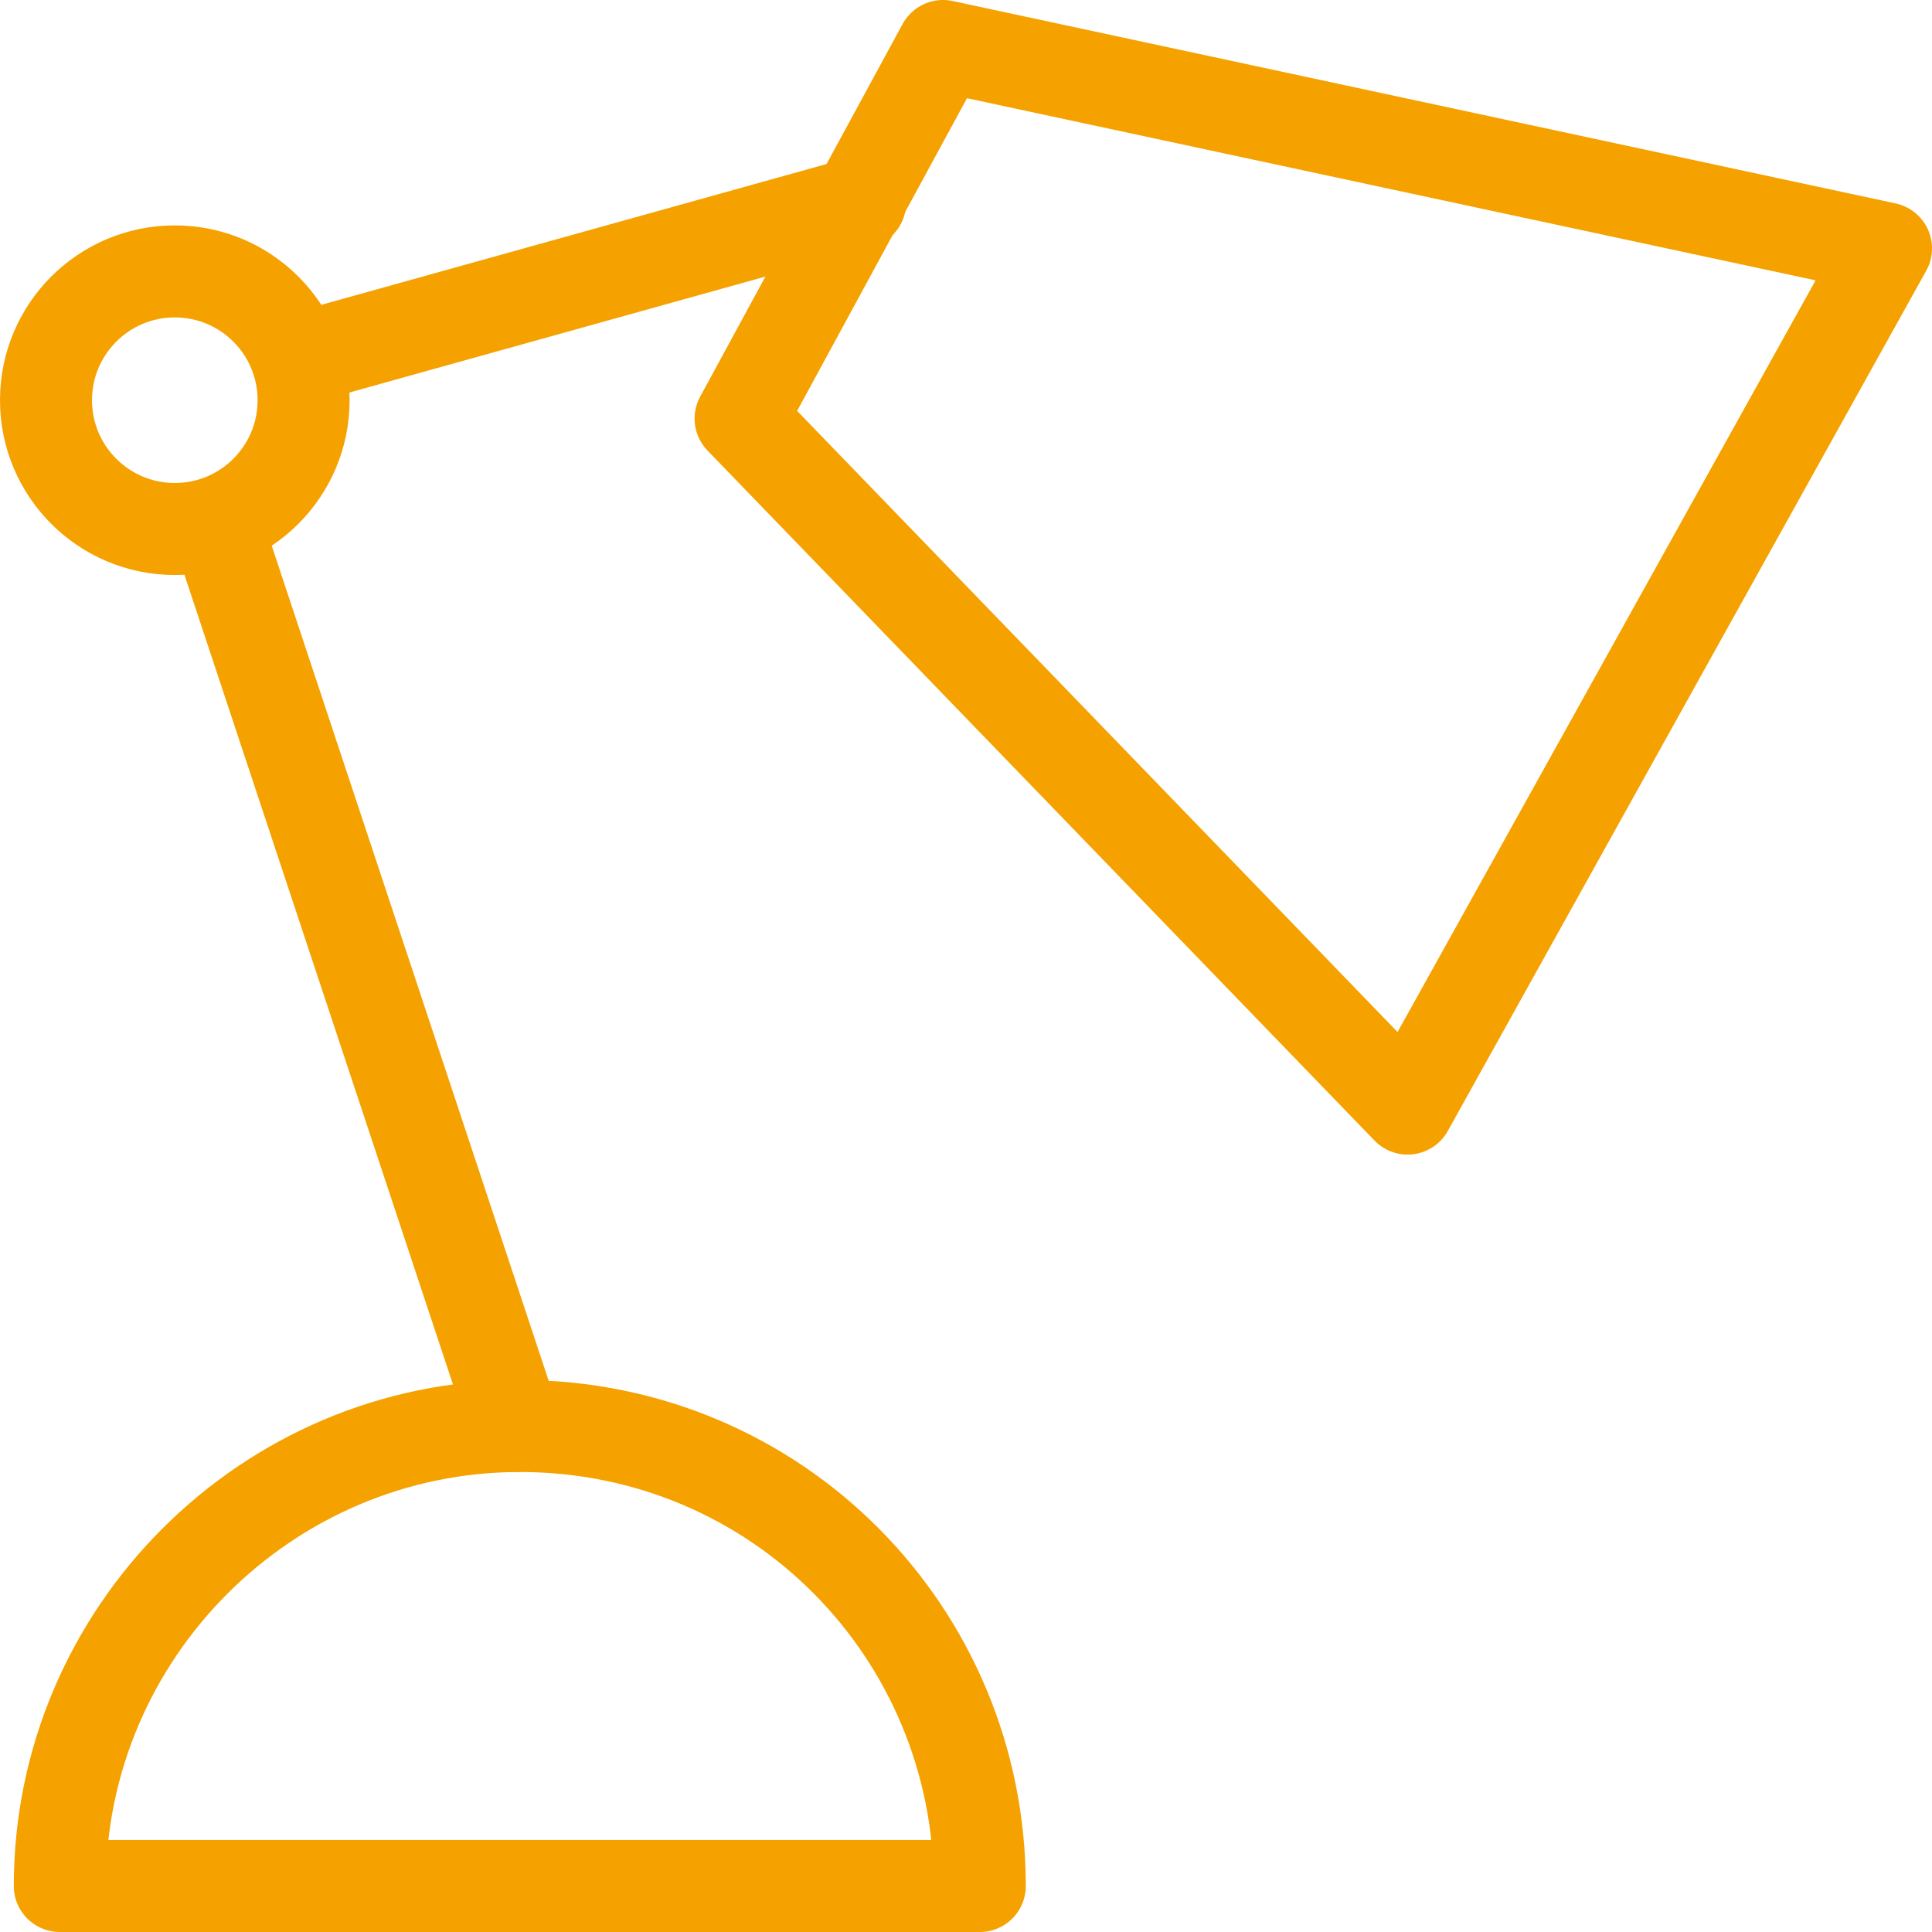
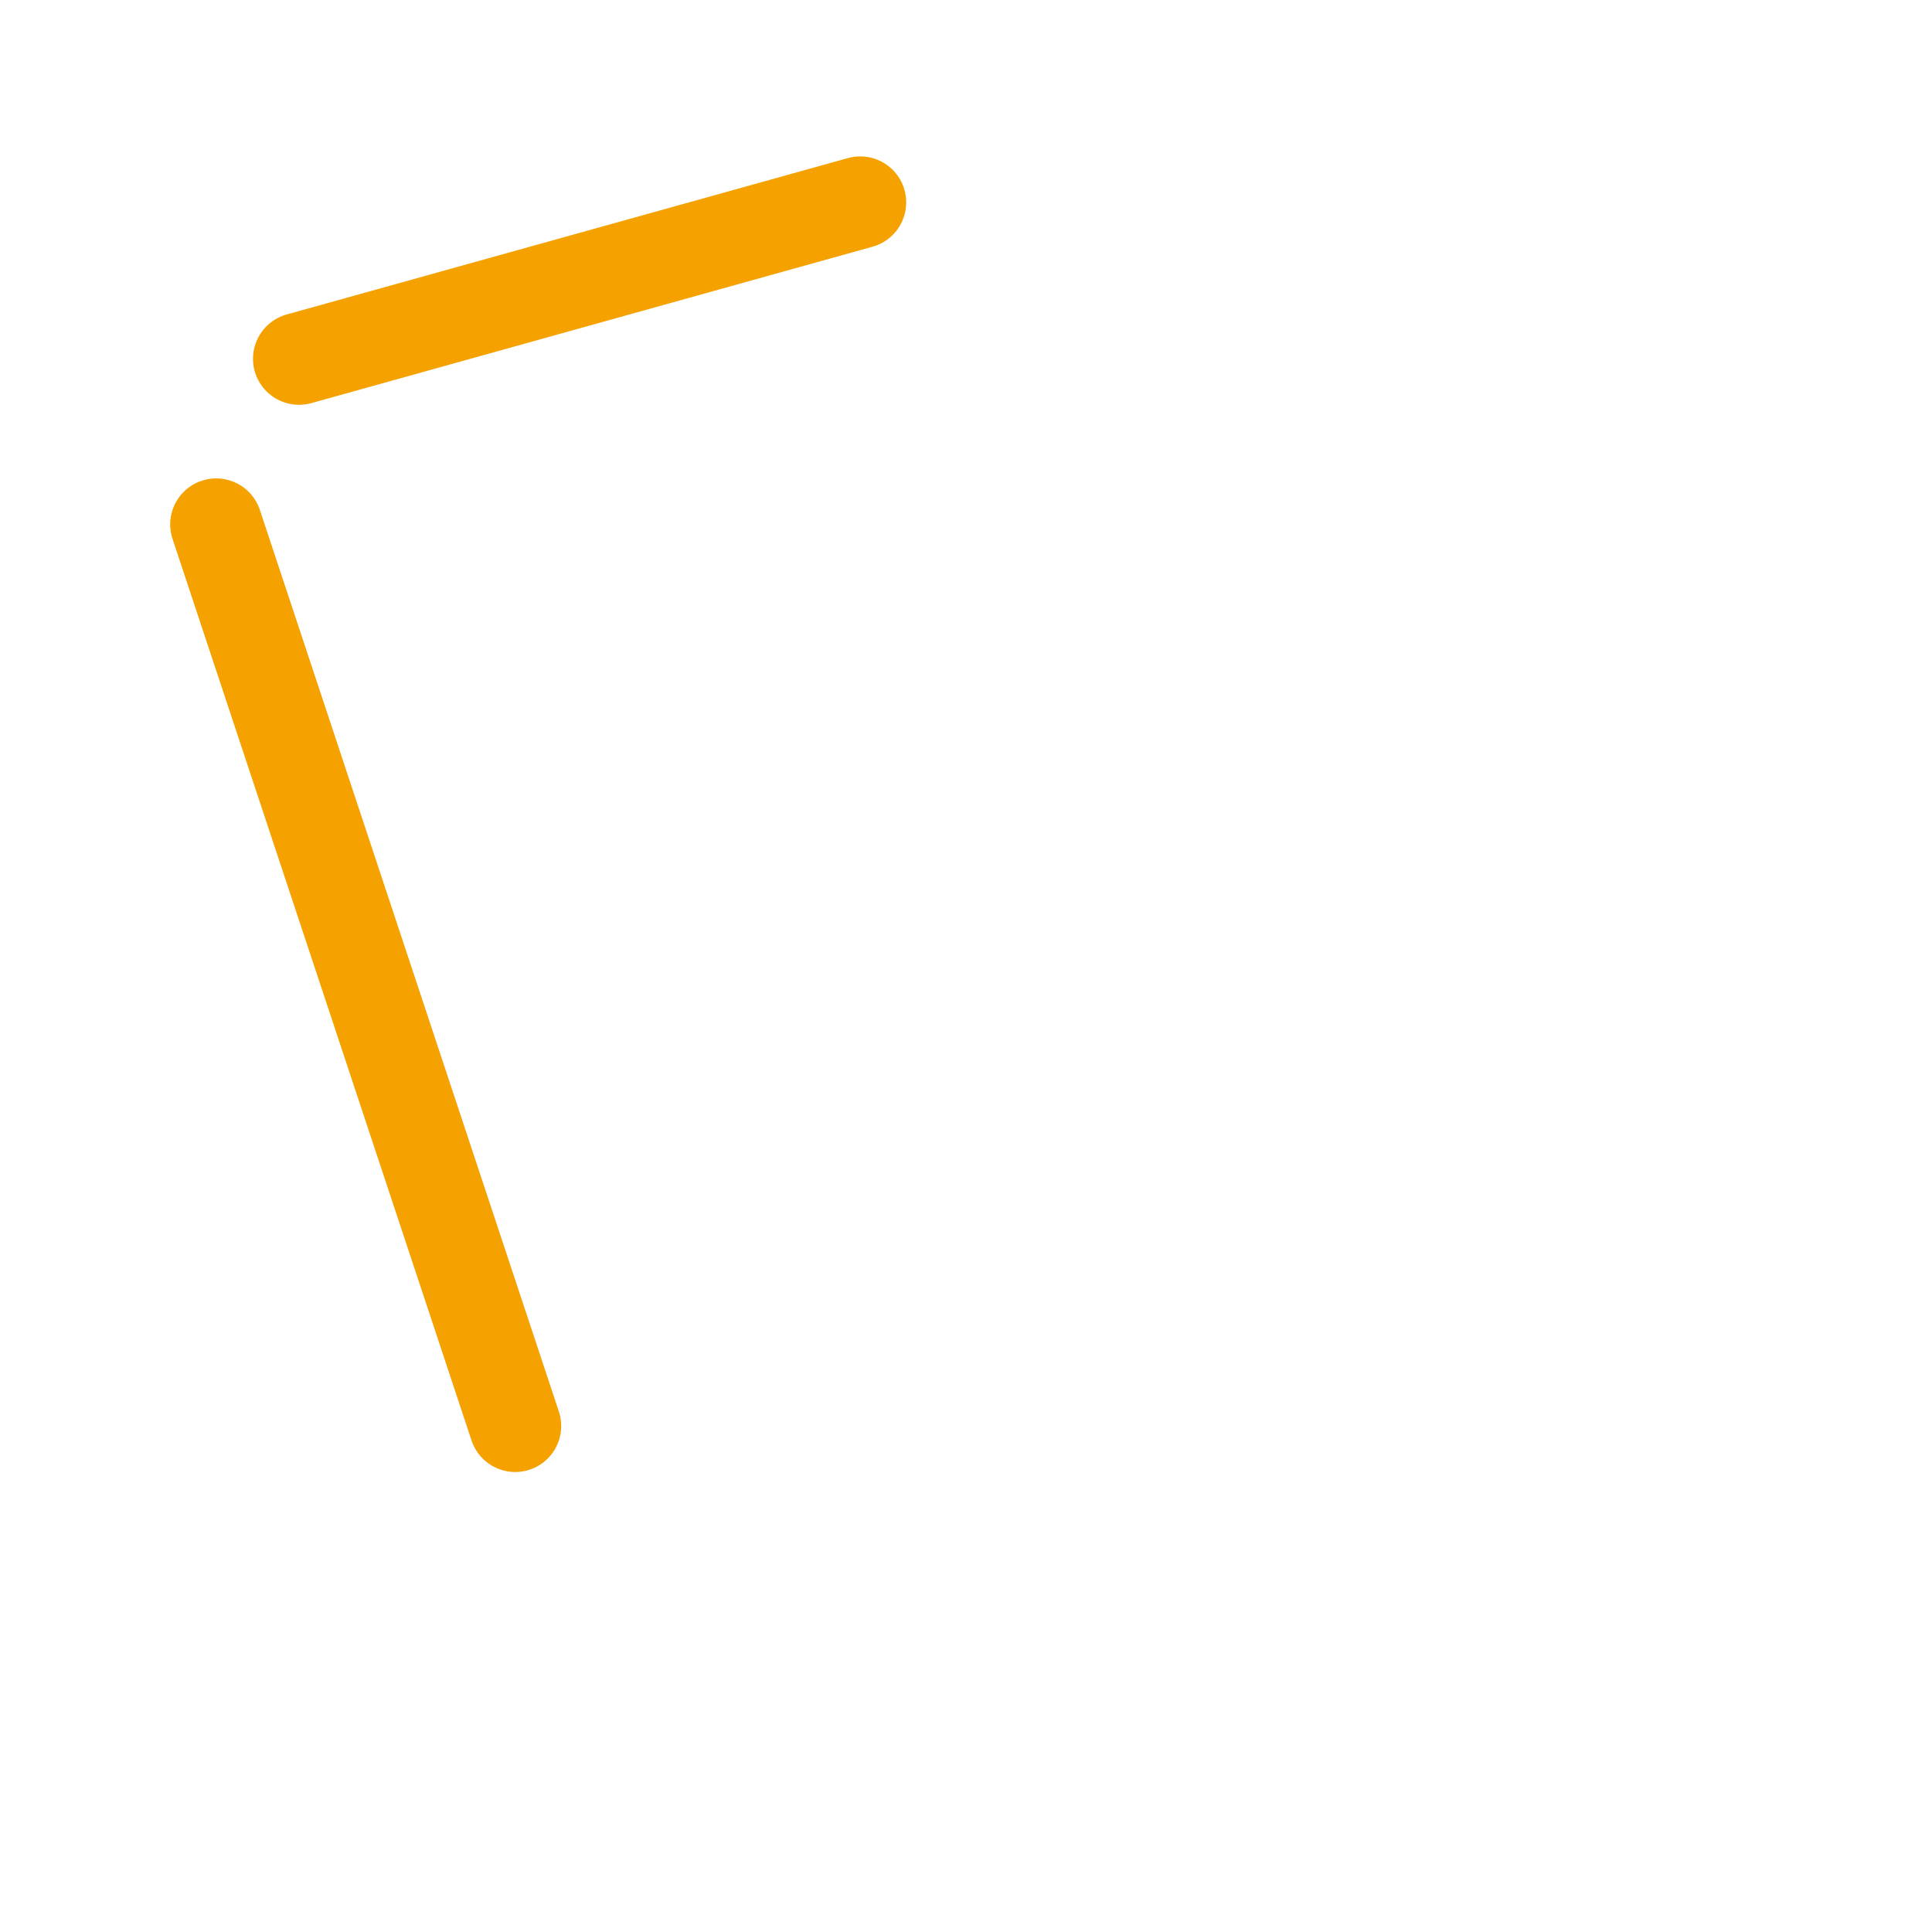
<svg xmlns="http://www.w3.org/2000/svg" version="1.1" id="Layer_1" x="0px" y="0px" viewBox="0 0 42 42" style="enable-background:new 0 0 42 42;" xml:space="preserve">
  <style type="text/css">
	.st0{fill:none;stroke:#F5A100;stroke-width:2;stroke-linecap:round;stroke-linejoin:round;stroke-miterlimit:10;}
</style>
  <g>
-     <polygon class="st0" points="20.5,1 41,5.4 30.6,24.1 16.1,9.1  " />
    <line class="st0" x1="4.7" y1="11.4" x2="11.2" y2="31" />
    <line class="st0" x1="18.7" y1="4.4" x2="6.5" y2="7.8" />
-     <path class="st0" d="M11.3,31c-5.5,0-10,4.5-10,10h20C21.3,35.5,16.9,31,11.3,31z" />
-     <circle class="st0" cx="3.8" cy="8.7" r="2.8" />
  </g>
</svg>